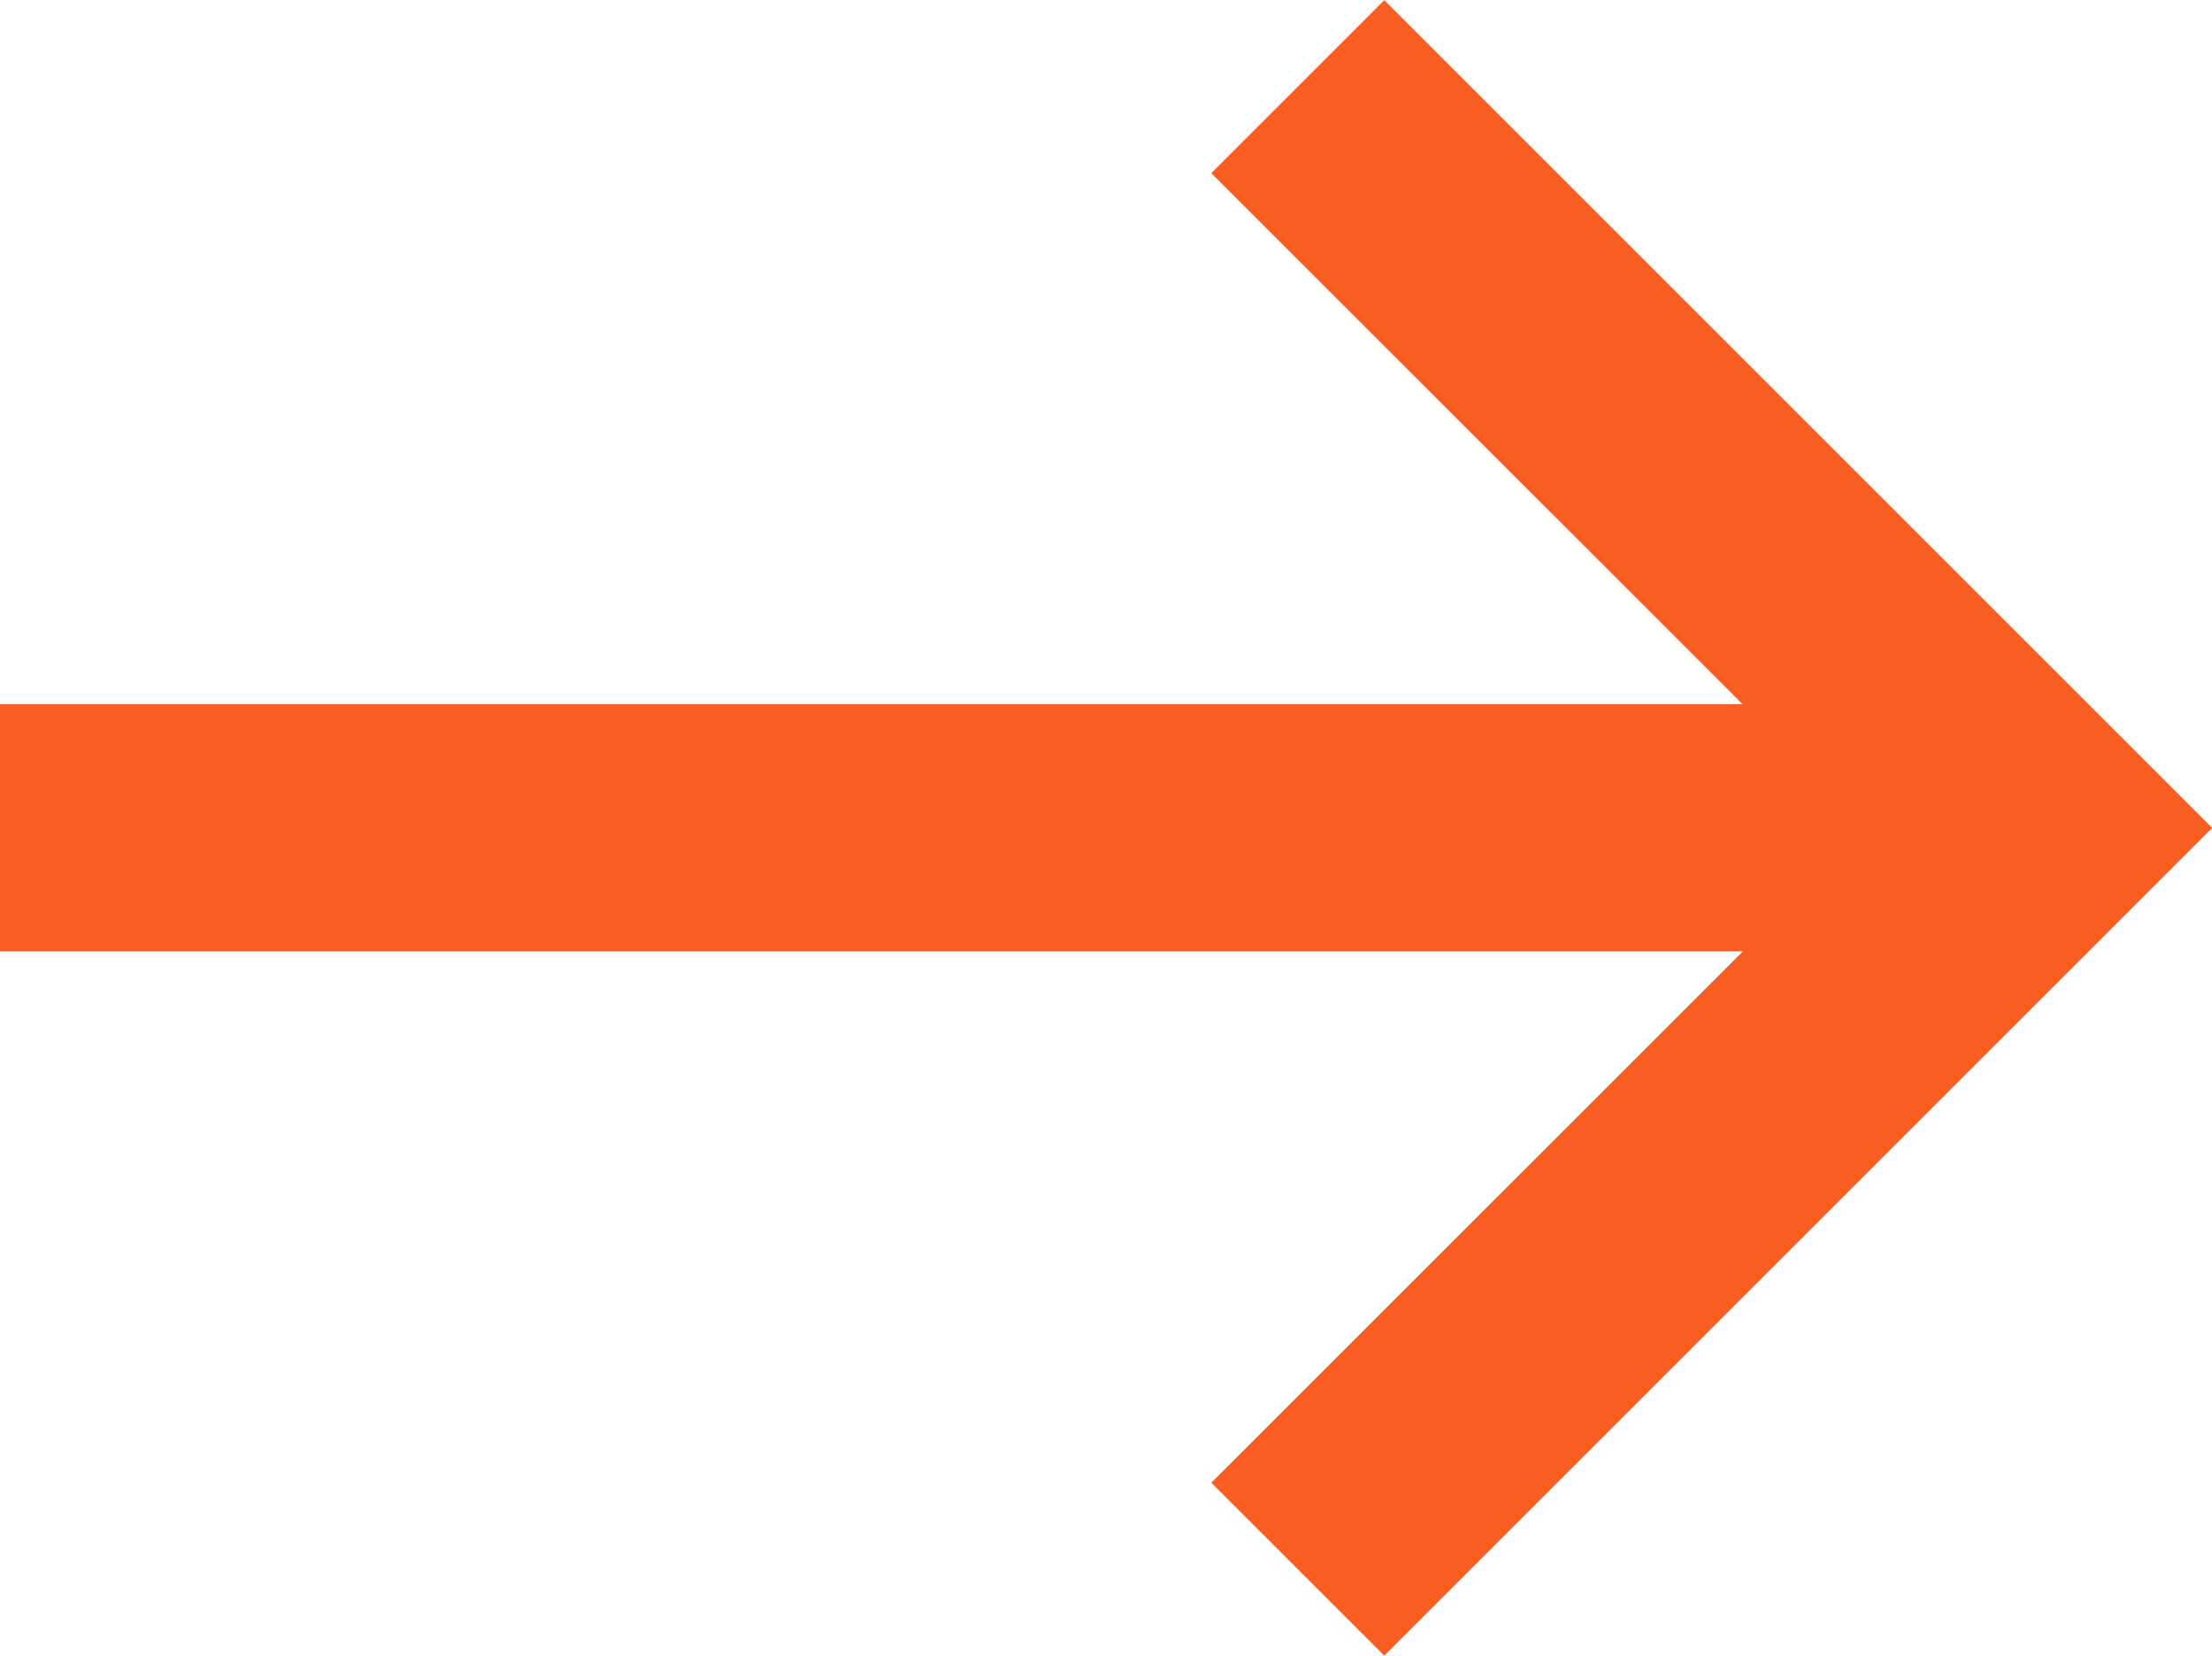
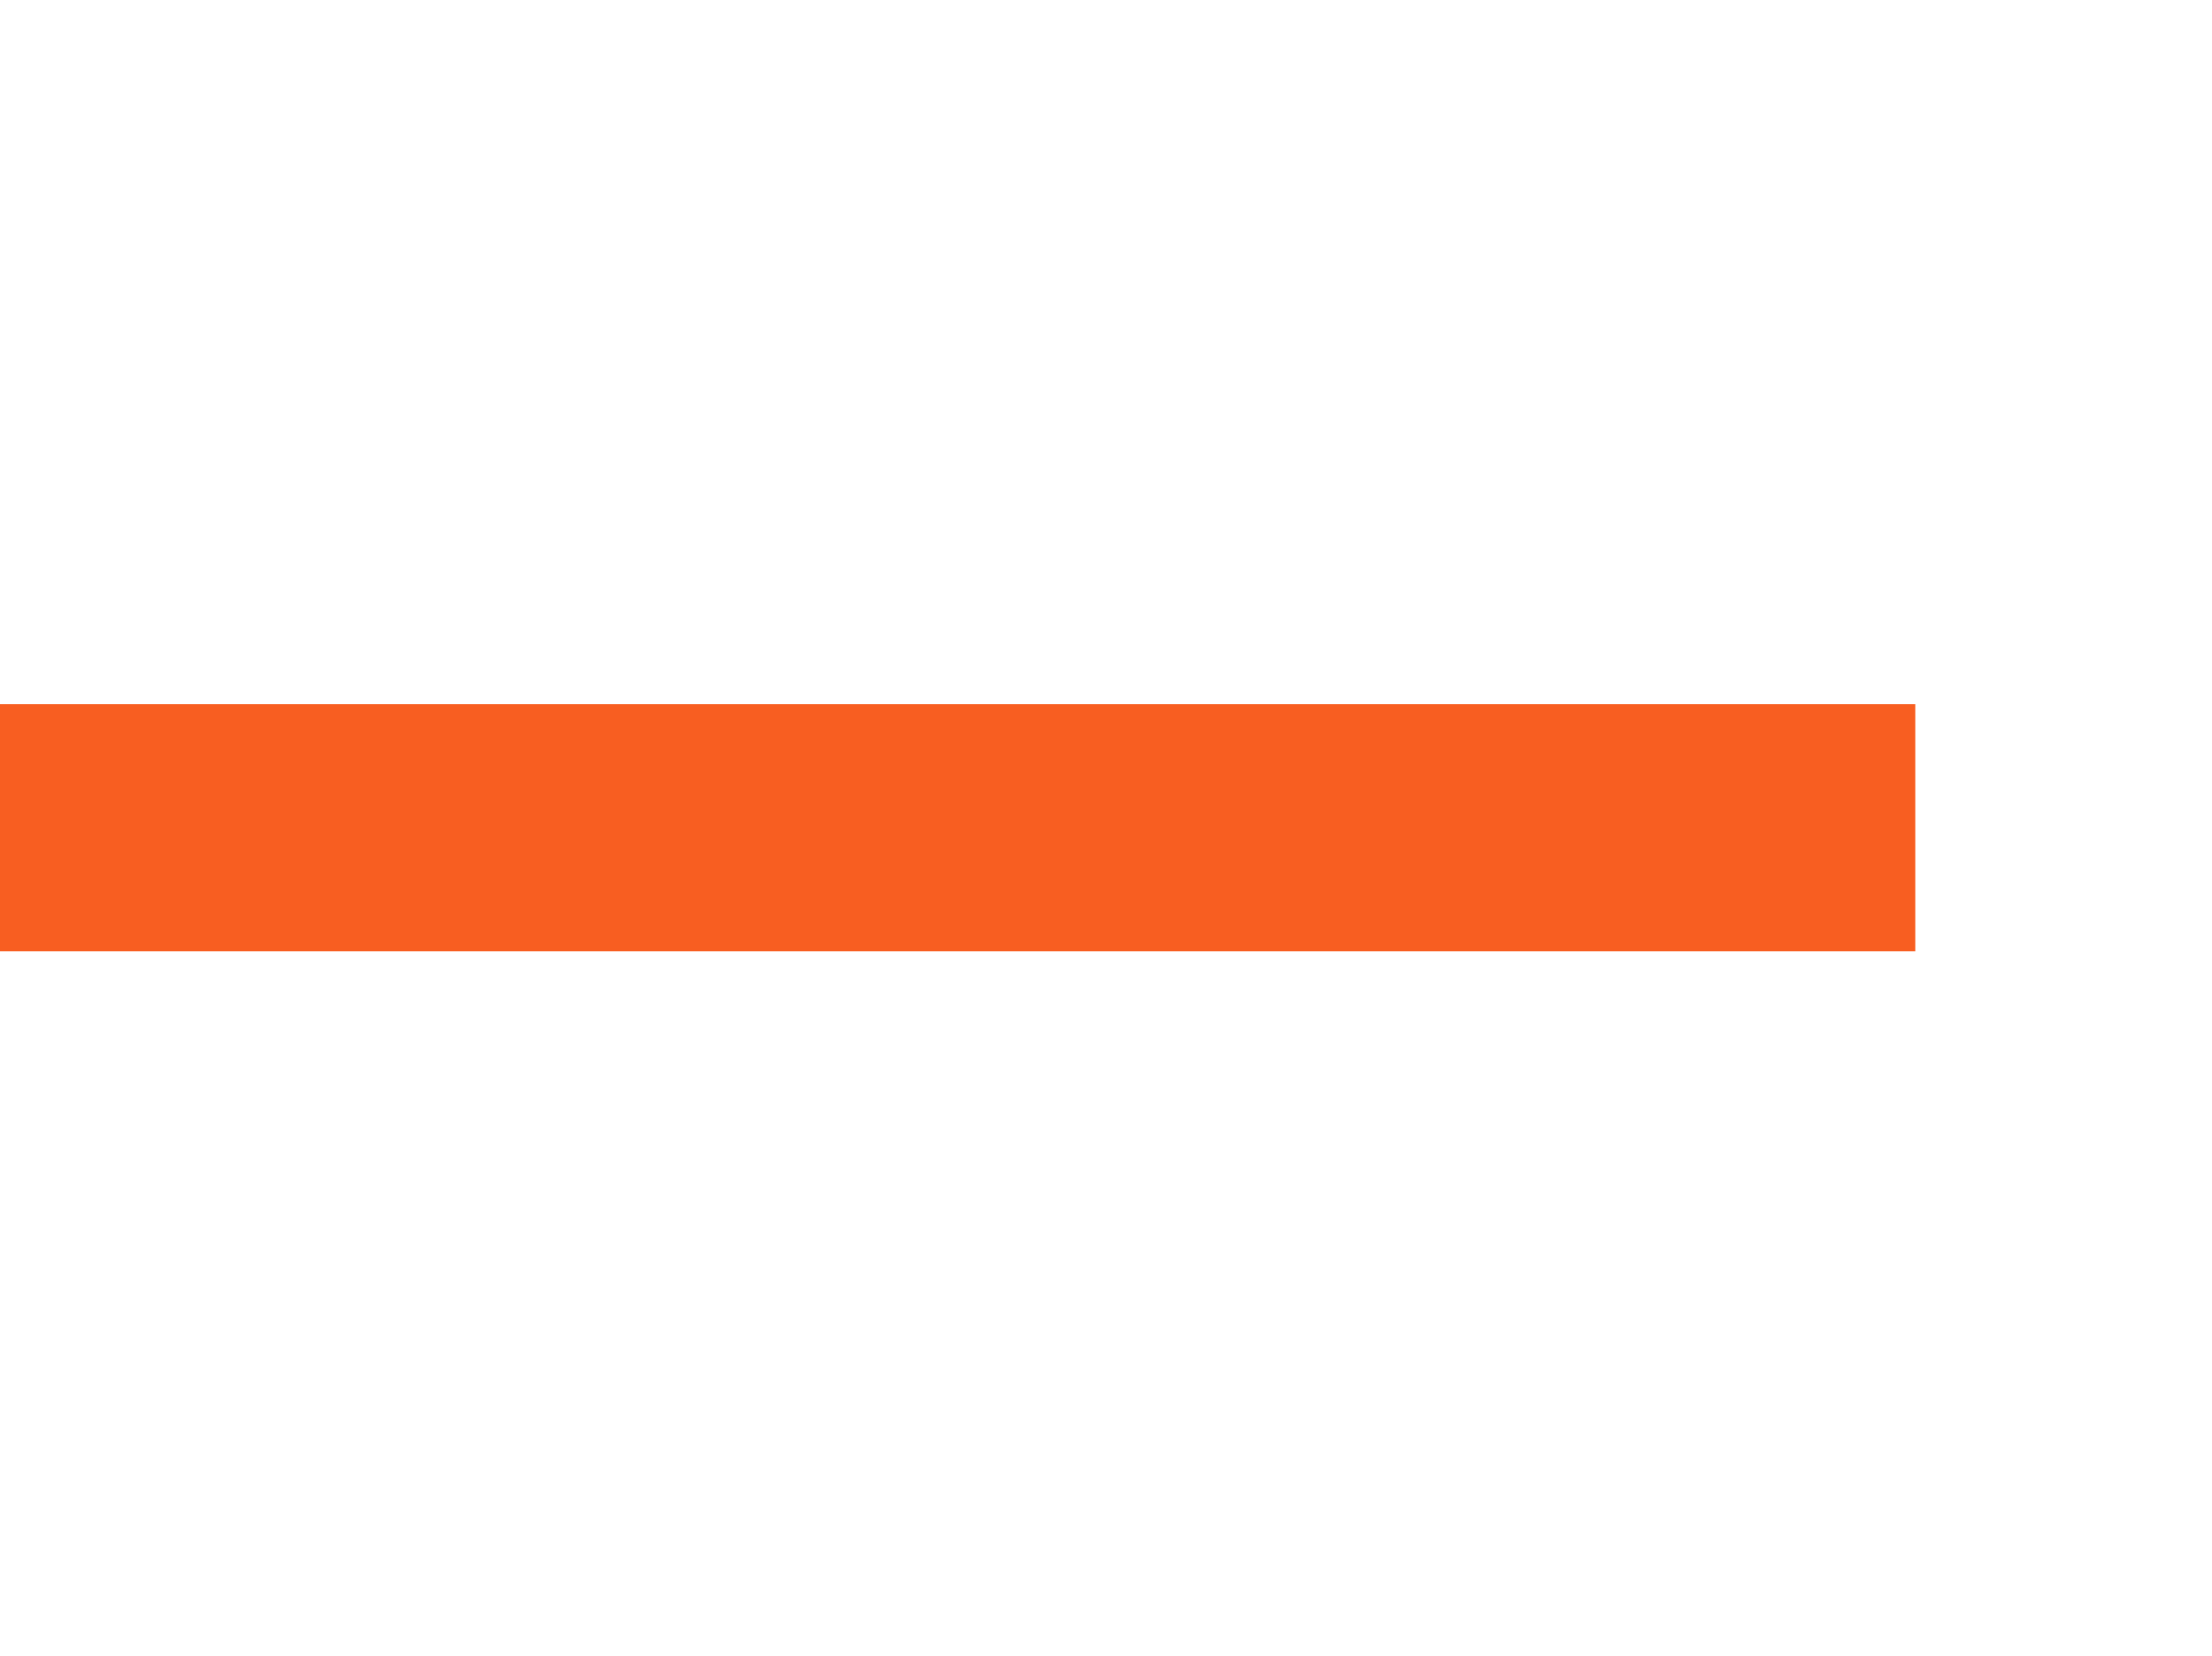
<svg xmlns="http://www.w3.org/2000/svg" width="11.406" height="8.539" viewBox="0 0 11.406 8.539">
  <g id="グループ_10326" data-name="グループ 10326" transform="translate(-0.001)">
    <path id="パス_1233" data-name="パス 1233" d="M12.5-52.894h9.876v-1.274H12.5Z" transform="translate(-12.499 57.8)" fill="#f85e21" />
-     <path id="パス_1234" data-name="パス 1234" d="M54.225-69.379l-.892-.892,3.378-3.377-3.378-3.377.892-.892,4.269,4.269Z" transform="translate(-47.086 77.918)" fill="#f85e21" />
  </g>
</svg>